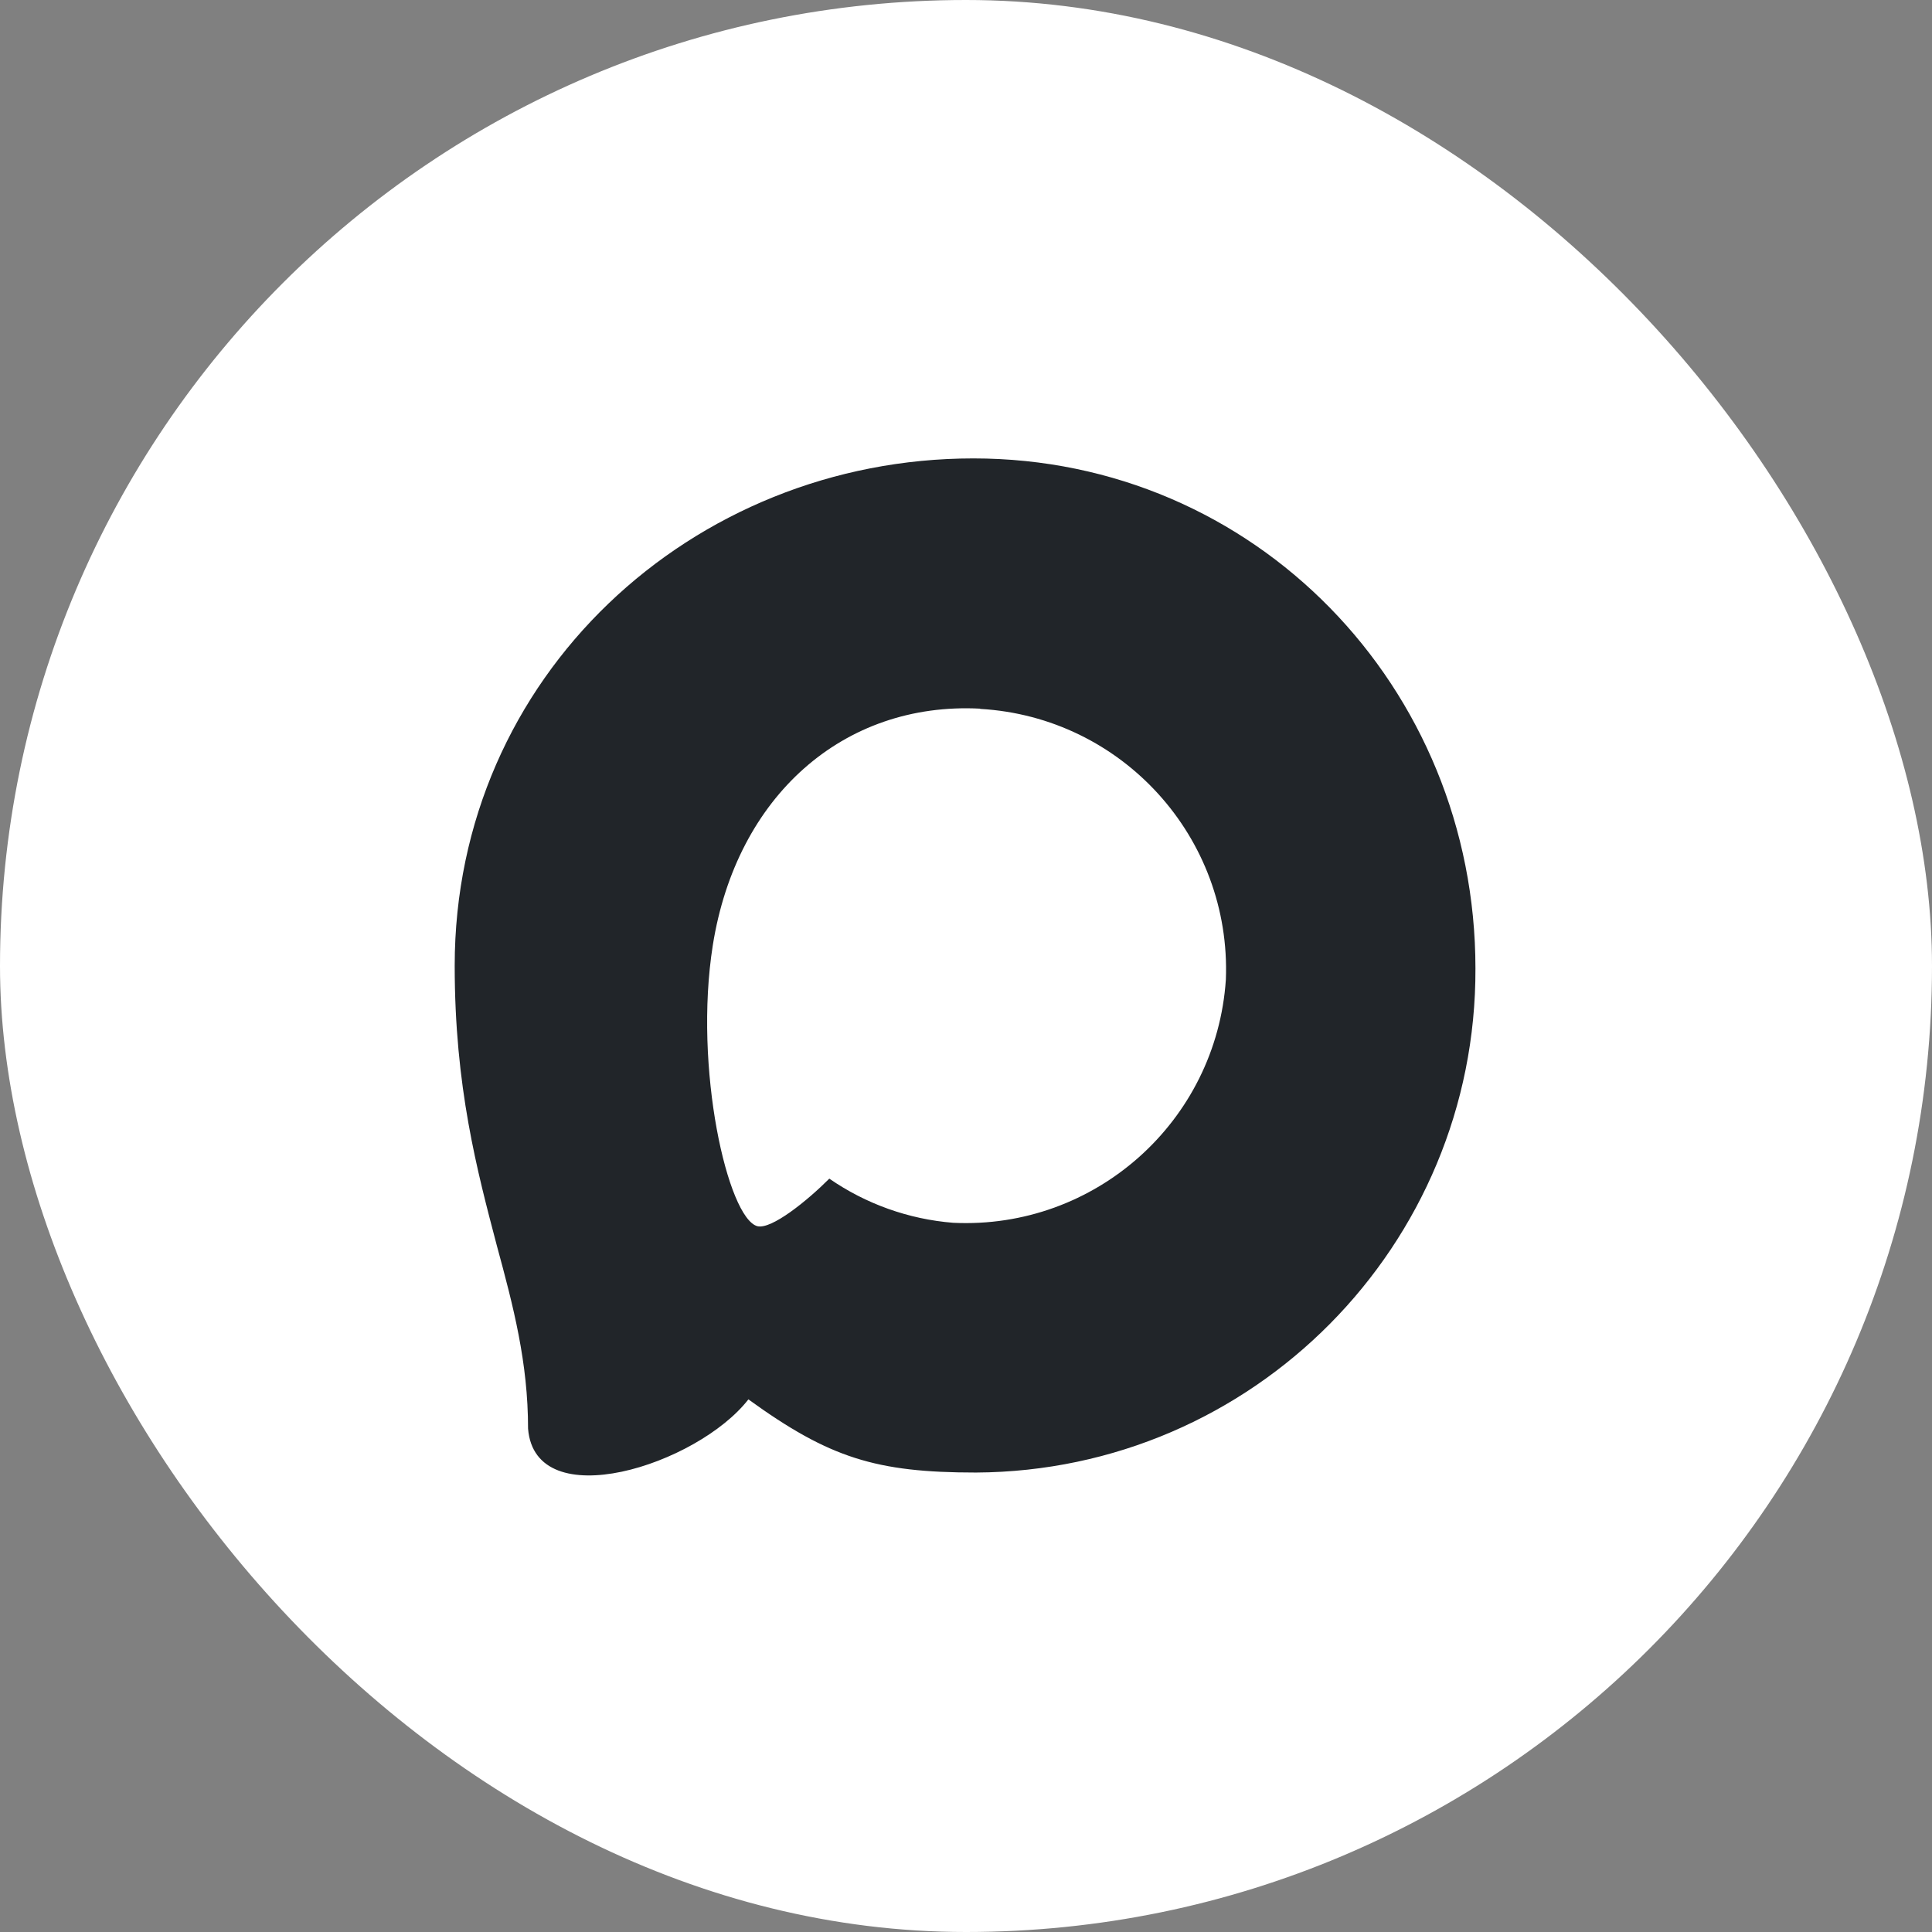
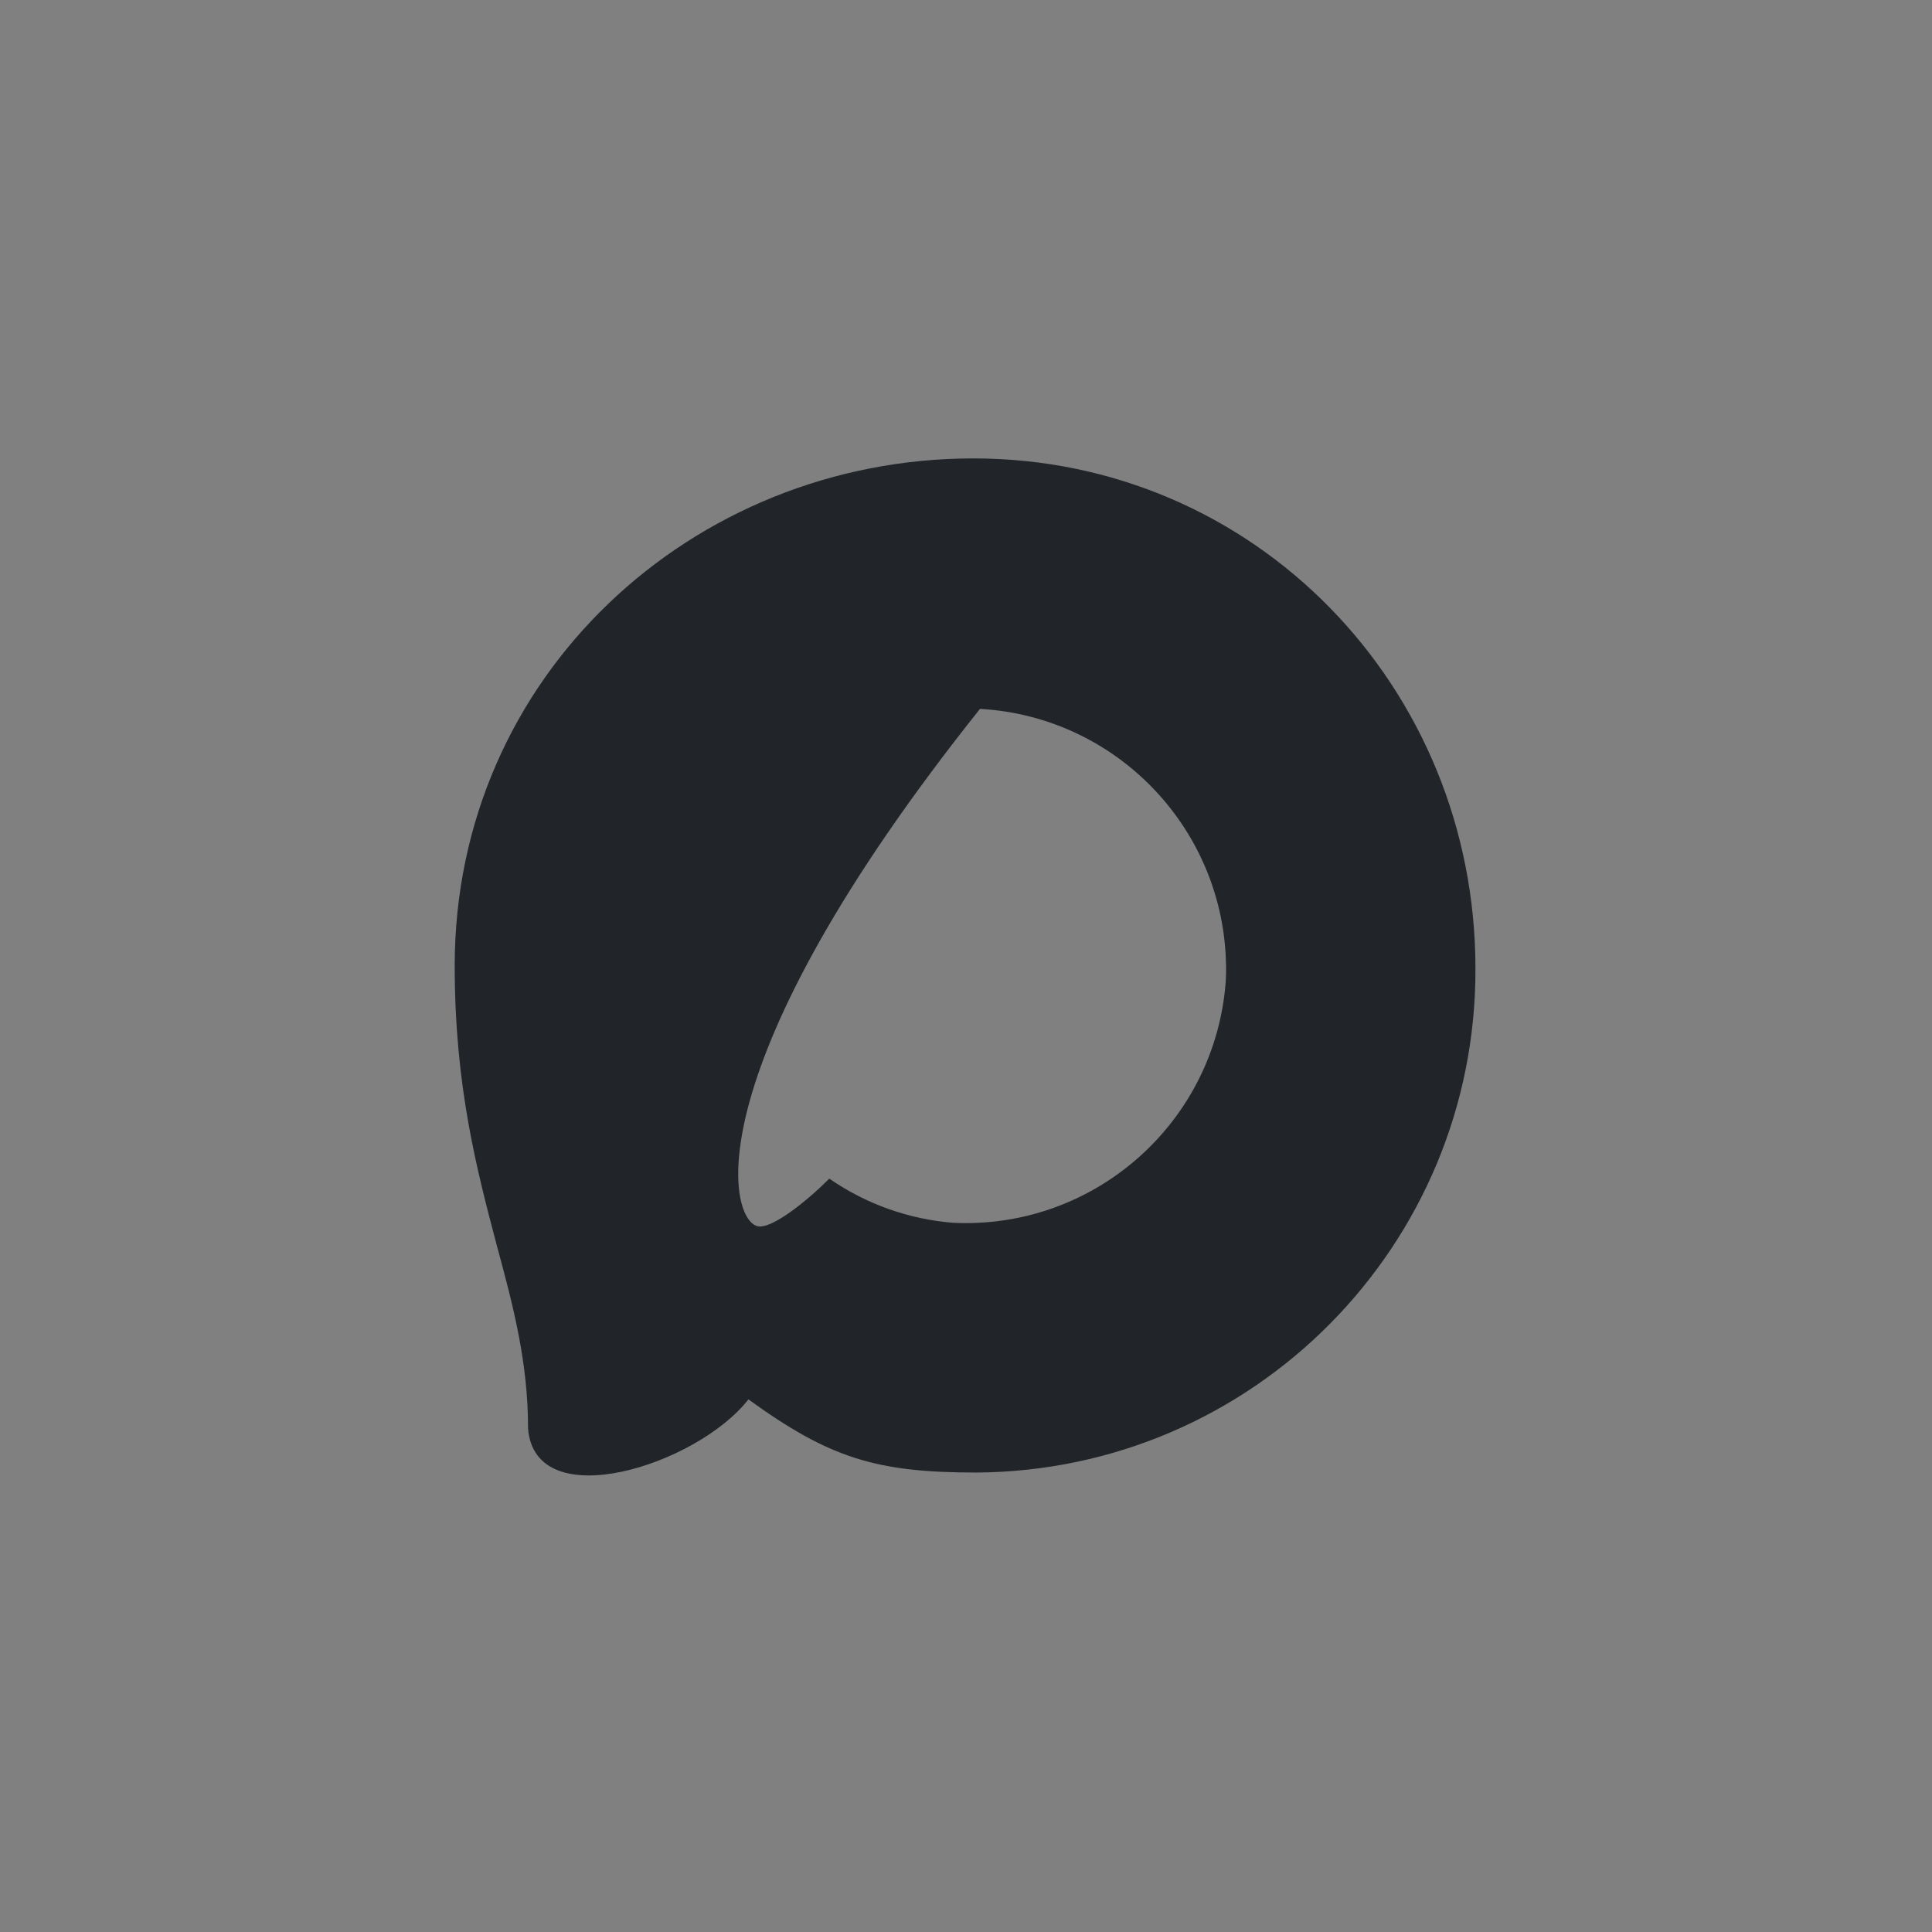
<svg xmlns="http://www.w3.org/2000/svg" width="1041" height="1041" viewBox="0 0 1041 1041" fill="none">
  <rect x="0" y="0" width="1041" height="1041" fill="#808080" stroke="none" />
-   <rect width="1041" height="1041" rx="520.5" fill="white" />
-   <path fill-rule="evenodd" clip-rule="evenodd" d="M525.909 793.436C471.933 793.436 446.85 785.551 403.249 754.011C375.671 789.494 288.338 817.223 284.529 769.781C284.529 734.167 276.65 704.072 267.72 671.217C257.082 630.741 245 585.664 245 520.35C245 364.356 372.913 247 524.464 247C676.147 247 794.998 370.139 794.998 521.795C795.507 671.106 675.116 792.64 525.909 793.436ZM528.141 381.835C454.336 378.024 396.814 429.145 384.075 509.31C373.569 575.677 392.218 656.499 408.108 660.704C415.725 662.544 434.899 647.036 446.85 635.077C466.611 648.738 489.623 656.943 513.564 658.864C590.039 662.545 655.384 604.284 660.519 527.84C663.509 451.235 604.627 386.35 528.141 381.966L528.141 381.835Z" fill="#212529" />
+   <path fill-rule="evenodd" clip-rule="evenodd" d="M525.909 793.436C471.933 793.436 446.85 785.551 403.249 754.011C375.671 789.494 288.338 817.223 284.529 769.781C284.529 734.167 276.65 704.072 267.72 671.217C257.082 630.741 245 585.664 245 520.35C245 364.356 372.913 247 524.464 247C676.147 247 794.998 370.139 794.998 521.795C795.507 671.106 675.116 792.64 525.909 793.436ZM528.141 381.835C373.569 575.677 392.218 656.499 408.108 660.704C415.725 662.544 434.899 647.036 446.85 635.077C466.611 648.738 489.623 656.943 513.564 658.864C590.039 662.545 655.384 604.284 660.519 527.84C663.509 451.235 604.627 386.35 528.141 381.966L528.141 381.835Z" fill="#212529" />
</svg>